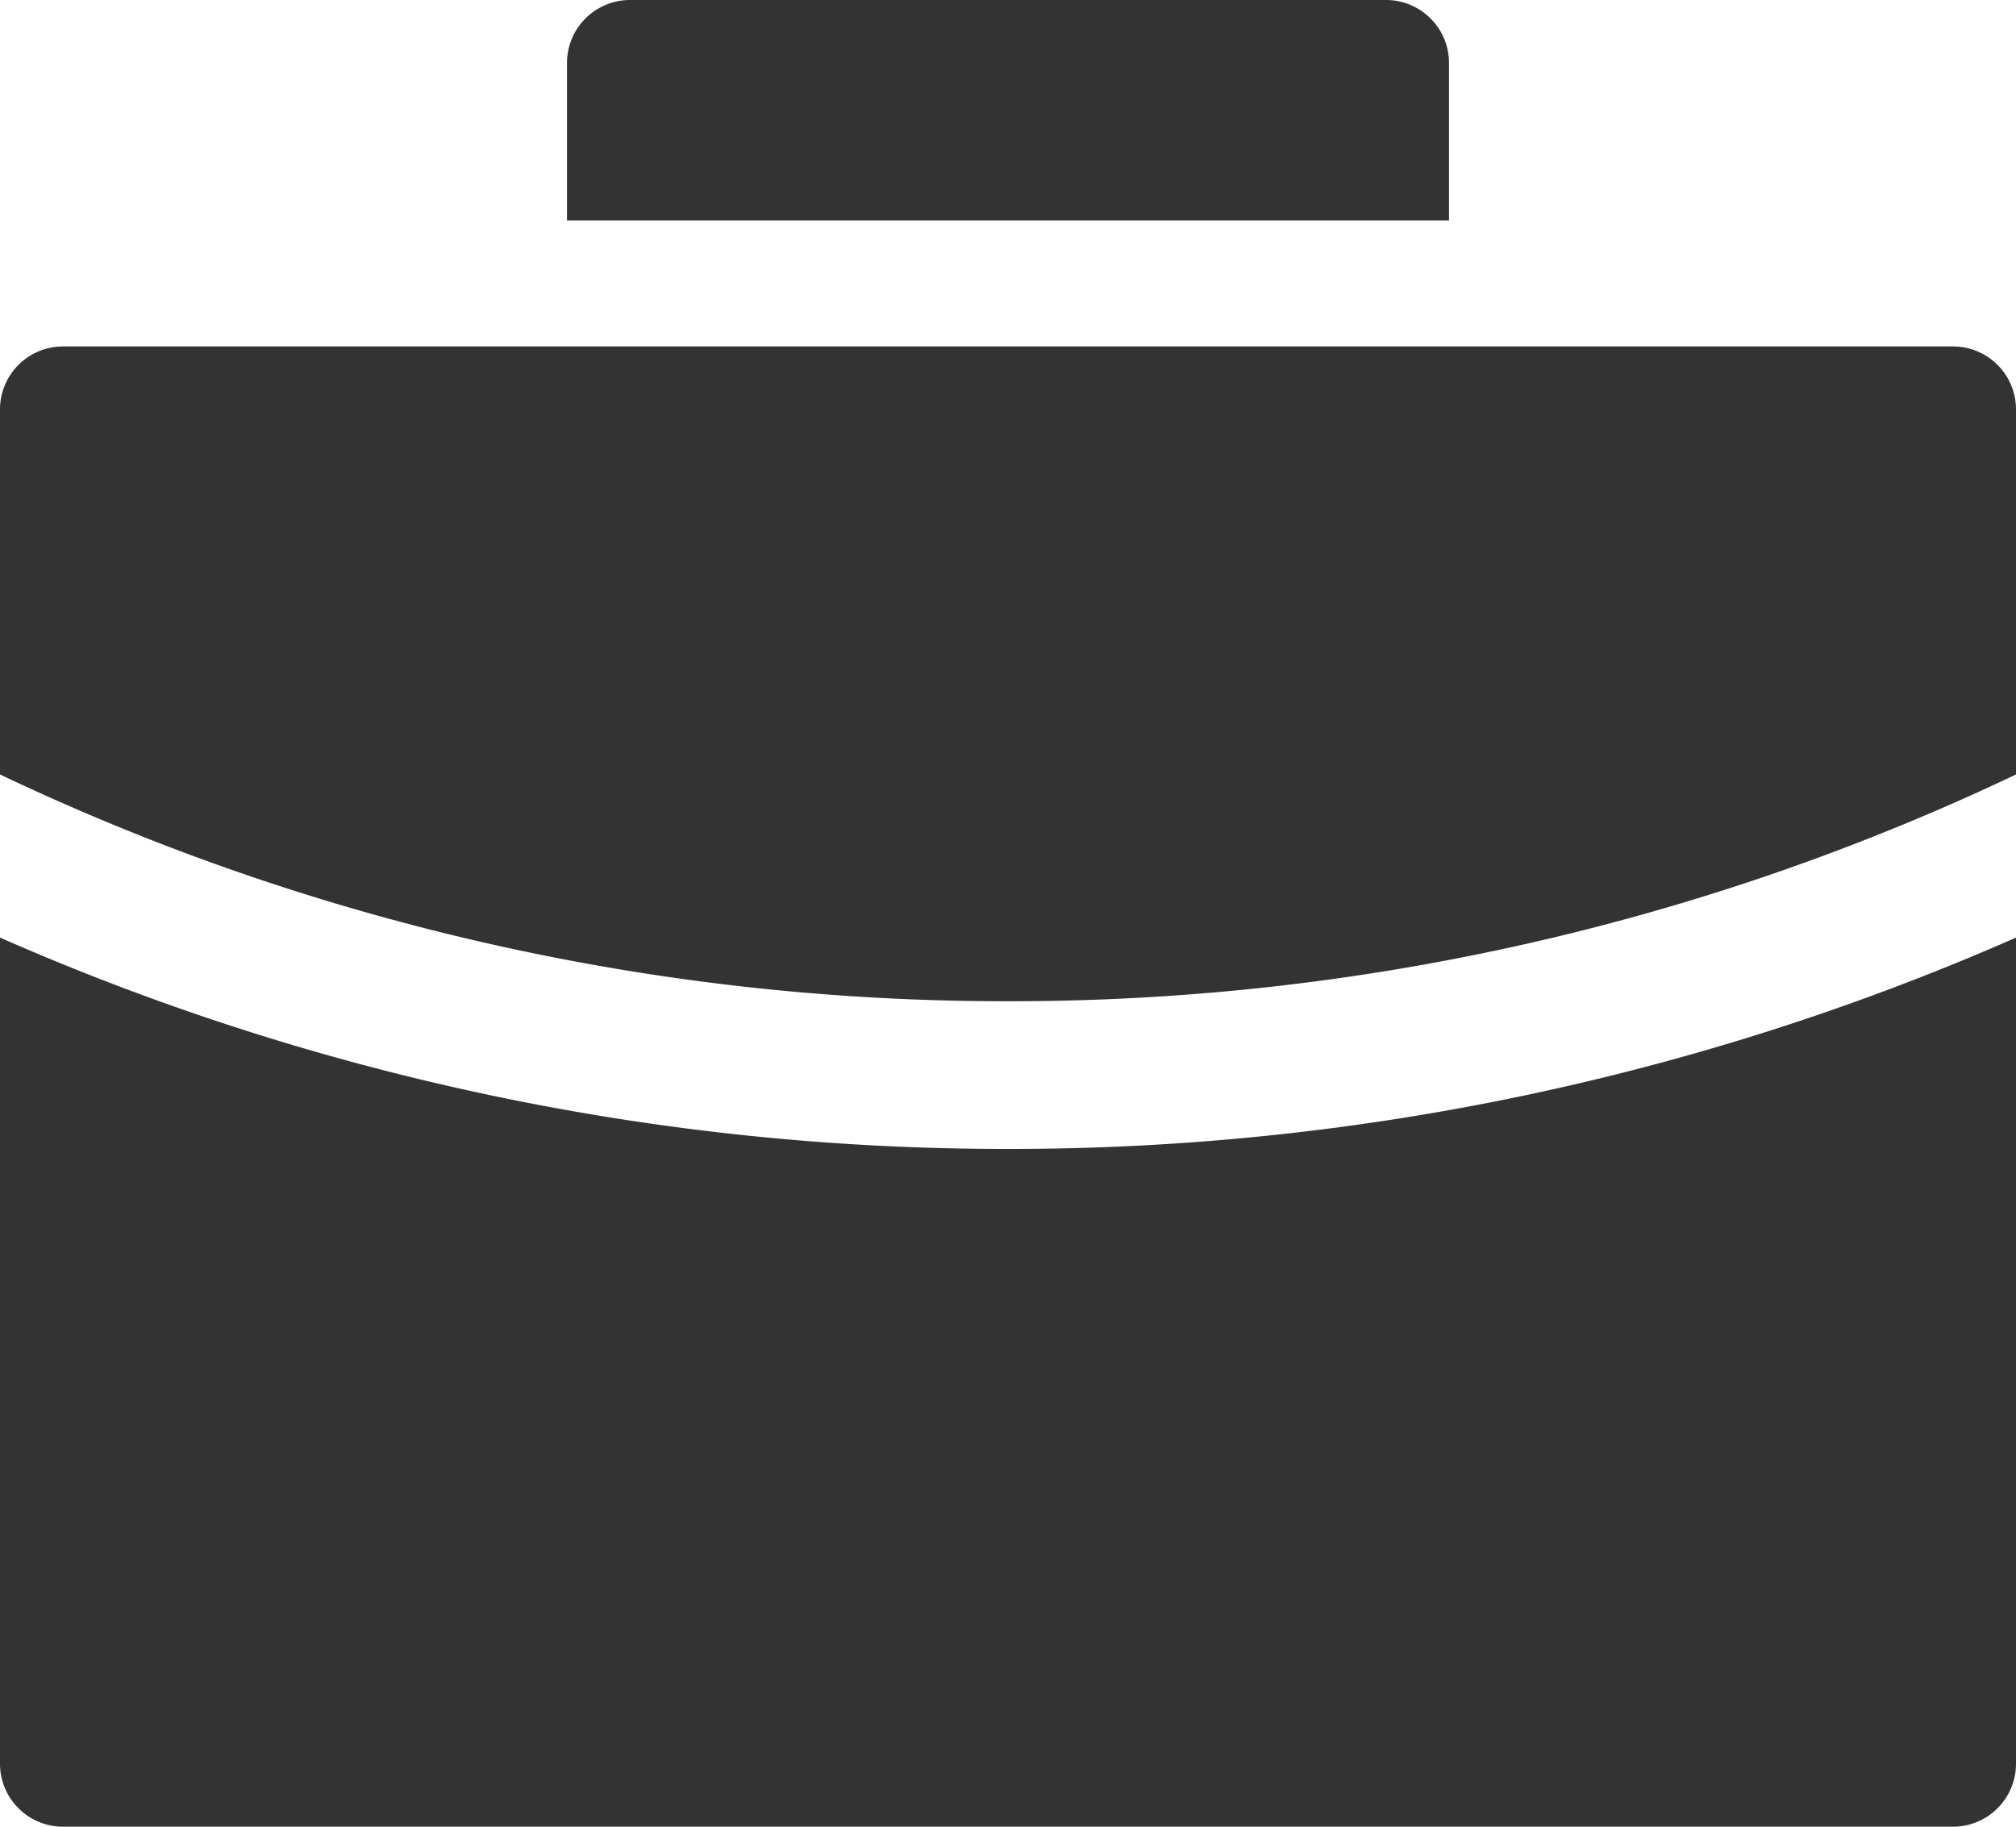
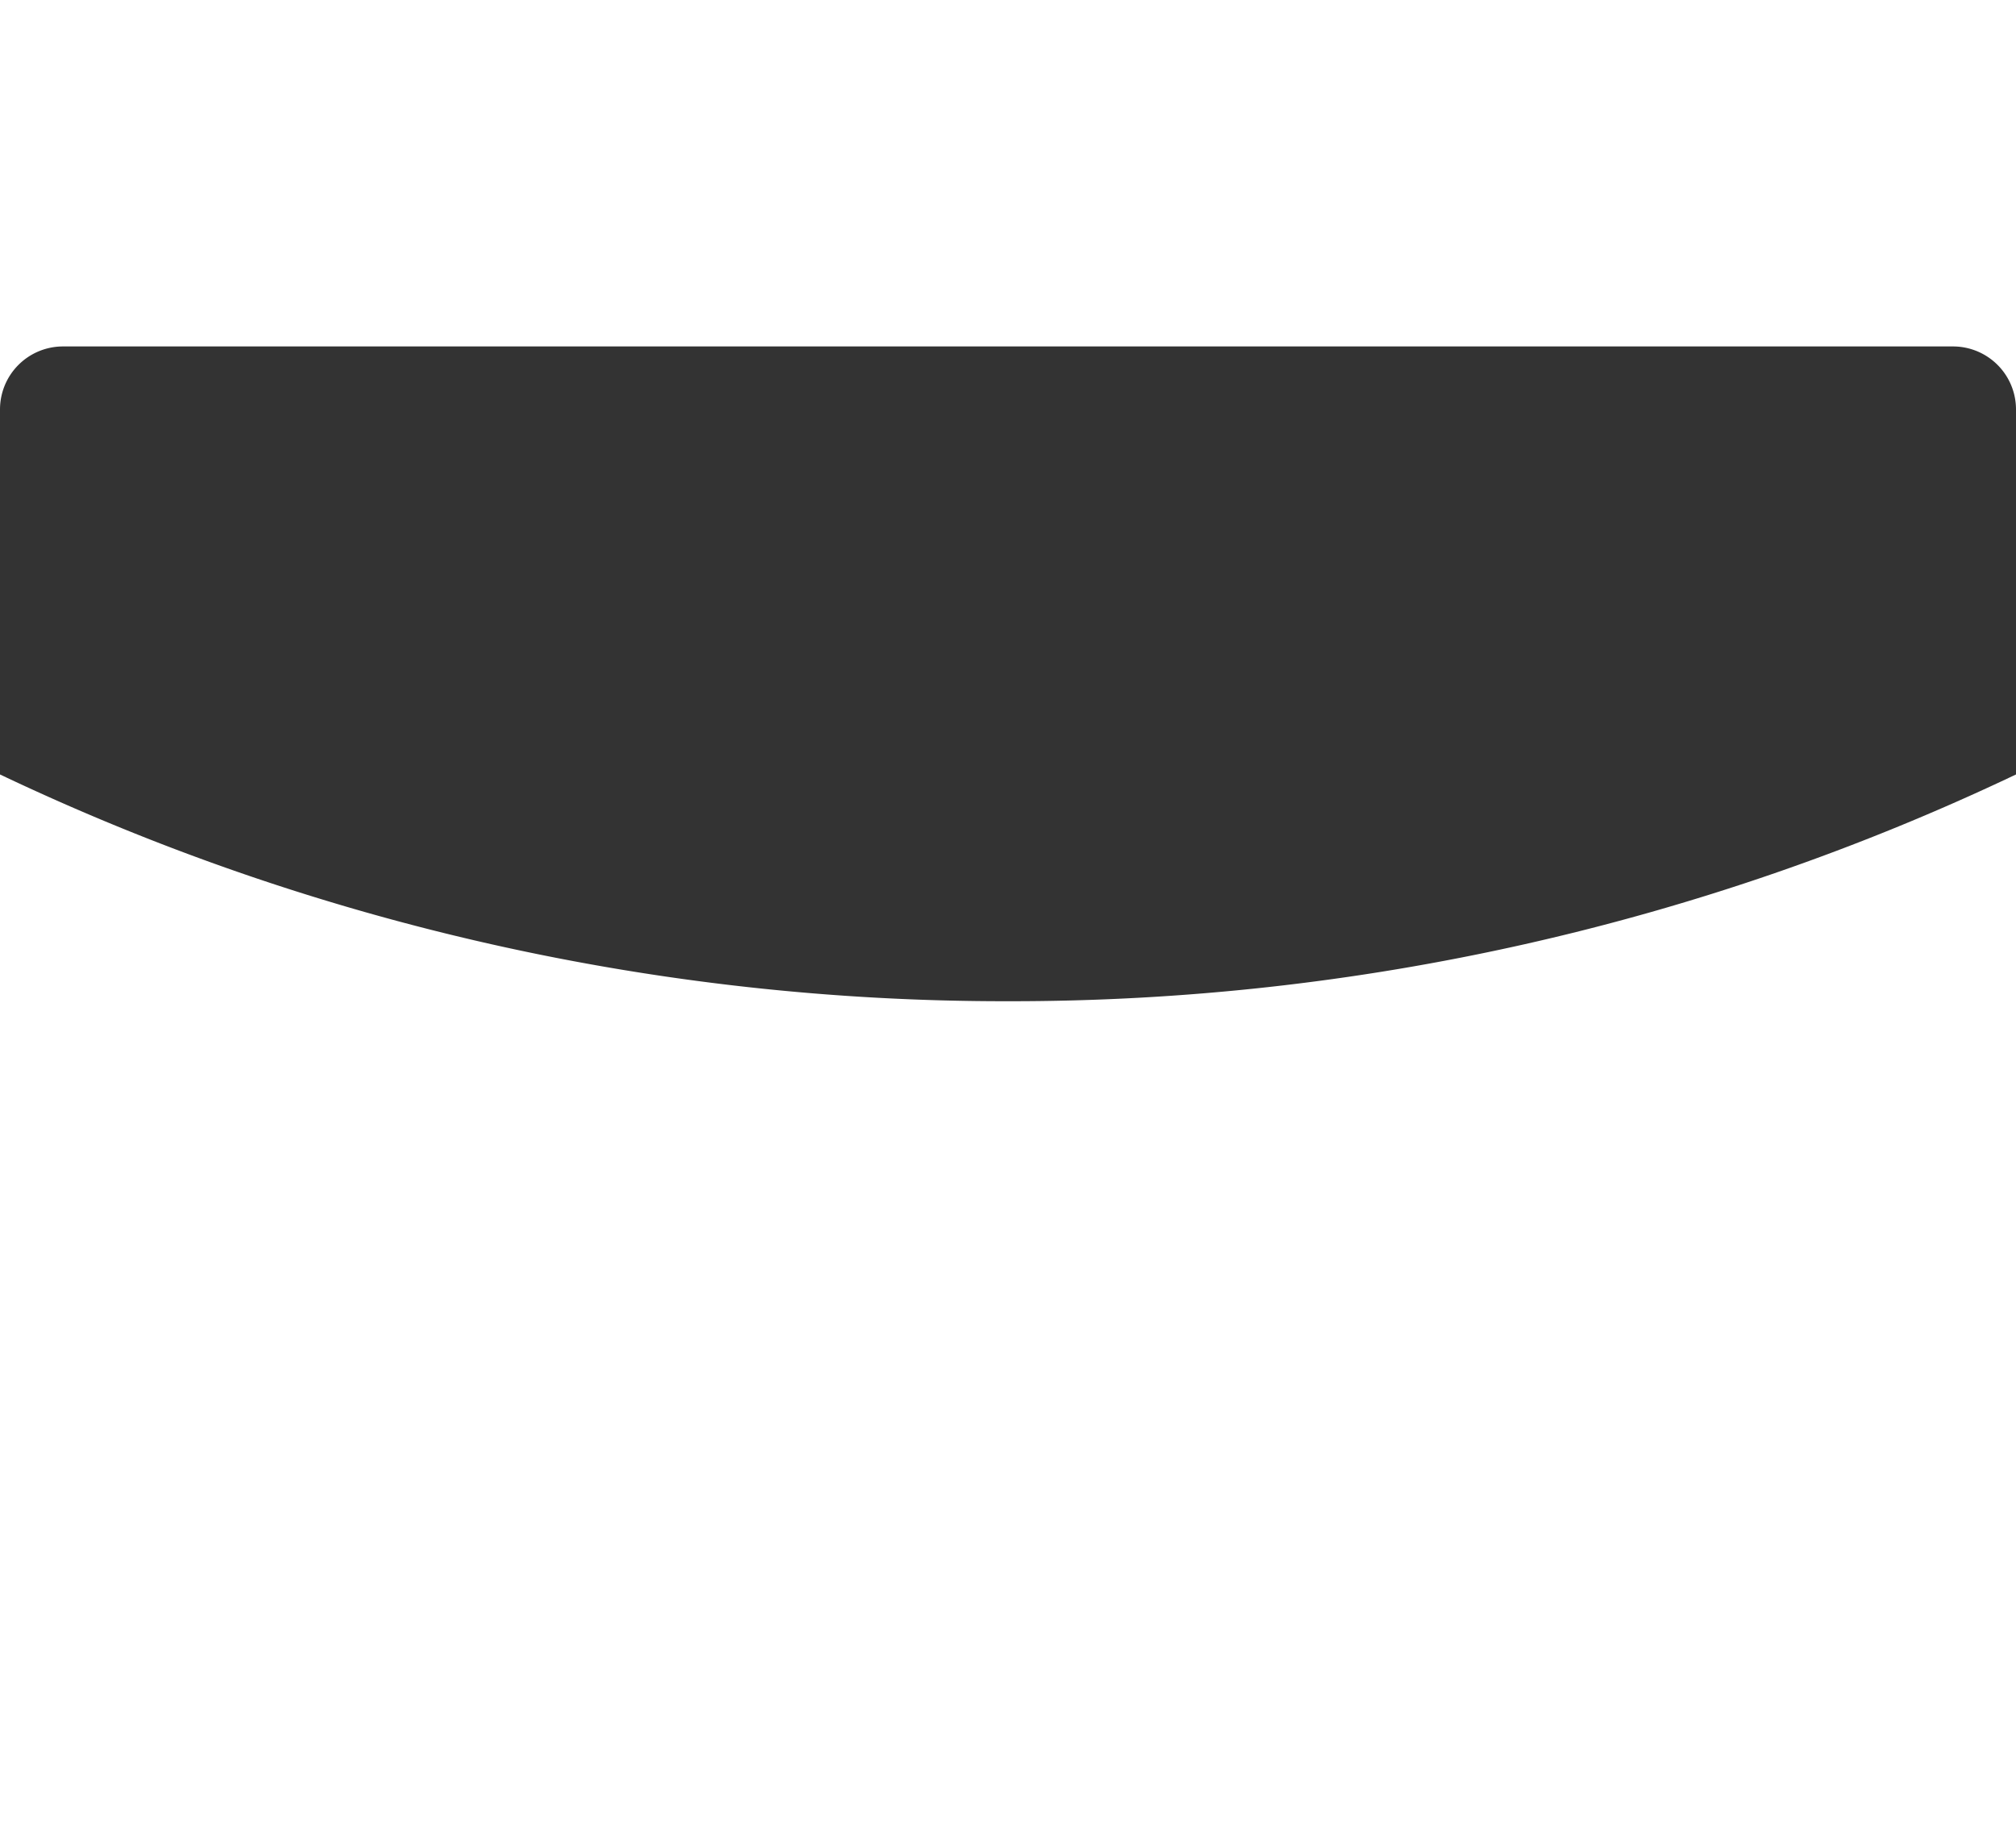
<svg xmlns="http://www.w3.org/2000/svg" viewBox="0 0 64 58">
  <defs>
    <style>.cls-1{fill:#333;}</style>
  </defs>
  <g id="Layer_2" data-name="Layer 2">
    <g id="Layer_1-2" data-name="Layer 1">
-       <path class="cls-1" d="M0,29.77V56a2,2,0,0,0,2,2H62a2,2,0,0,0,2-2V29.77a79.28,79.28,0,0,1-32,6.71A79.28,79.28,0,0,1,0,29.77Z" />
      <path class="cls-1" d="M62,11H2a2,2,0,0,0-2,2V24.59a74.21,74.21,0,0,0,32,7.2,74.21,74.21,0,0,0,32-7.2V13A2,2,0,0,0,62,11Z" />
-       <path class="cls-1" d="M46,2a2,2,0,0,0-2-2H20a2,2,0,0,0-2,2V7H46Z" />
    </g>
  </g>
</svg>